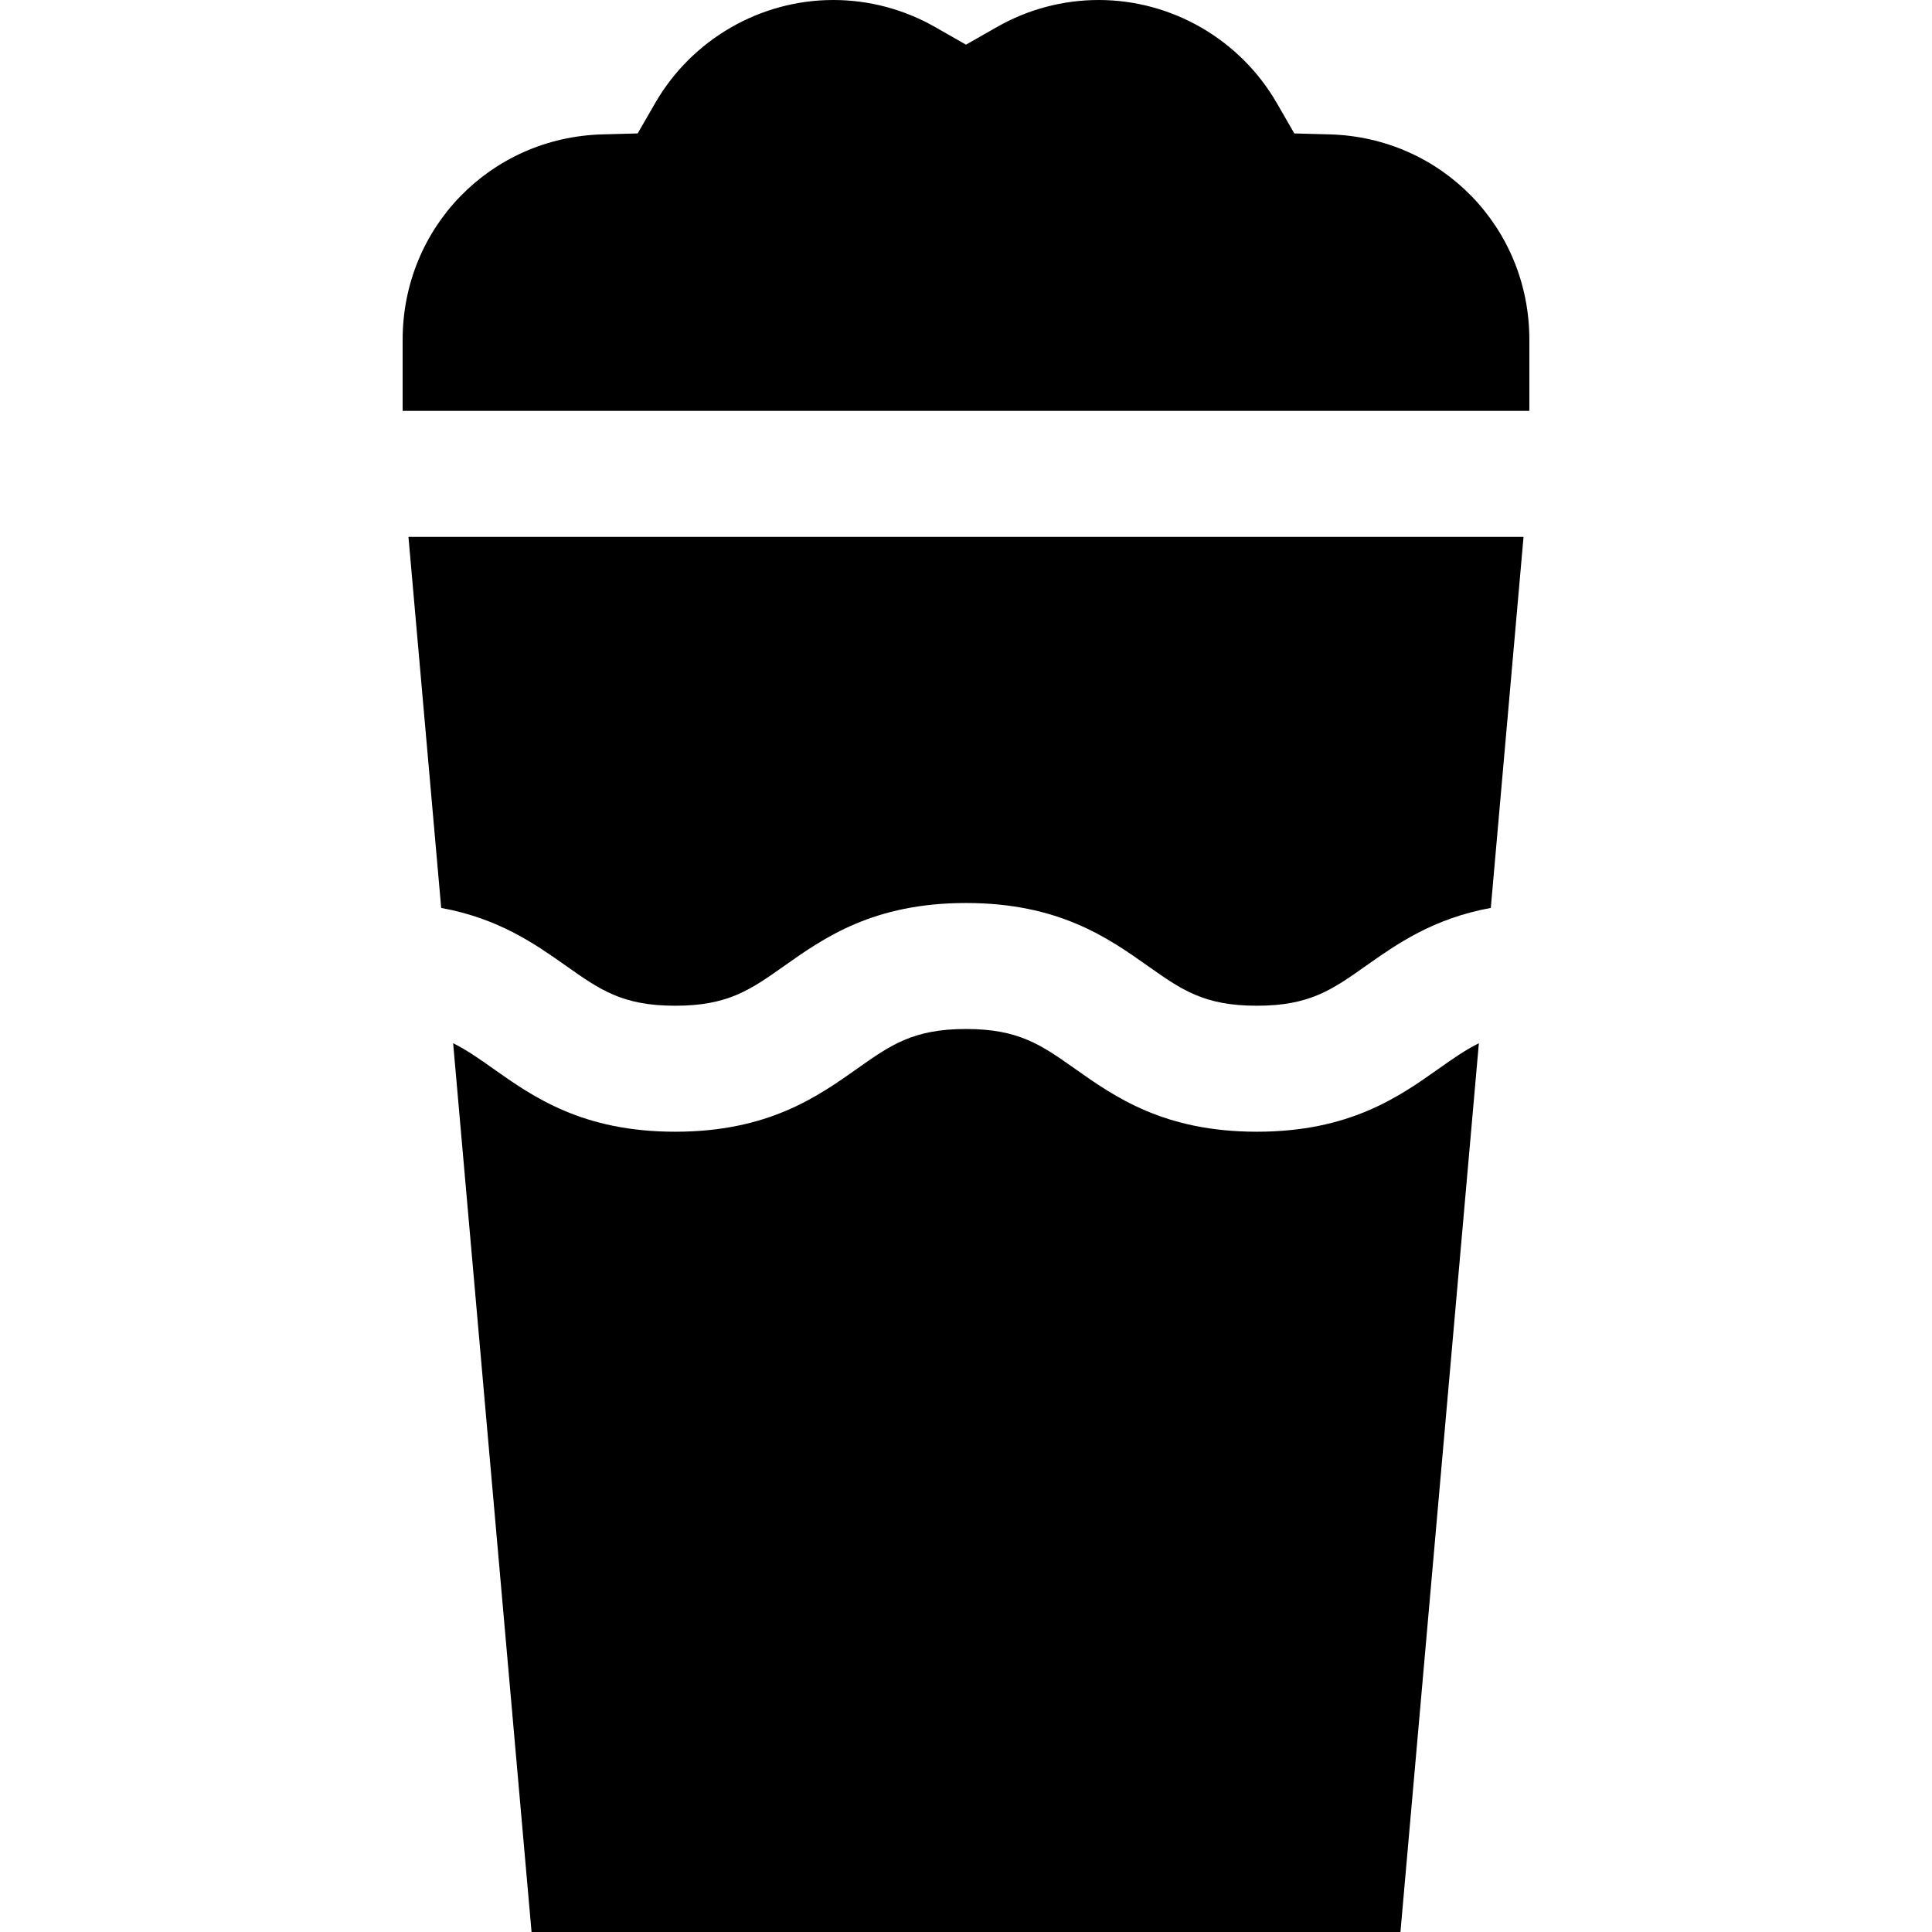
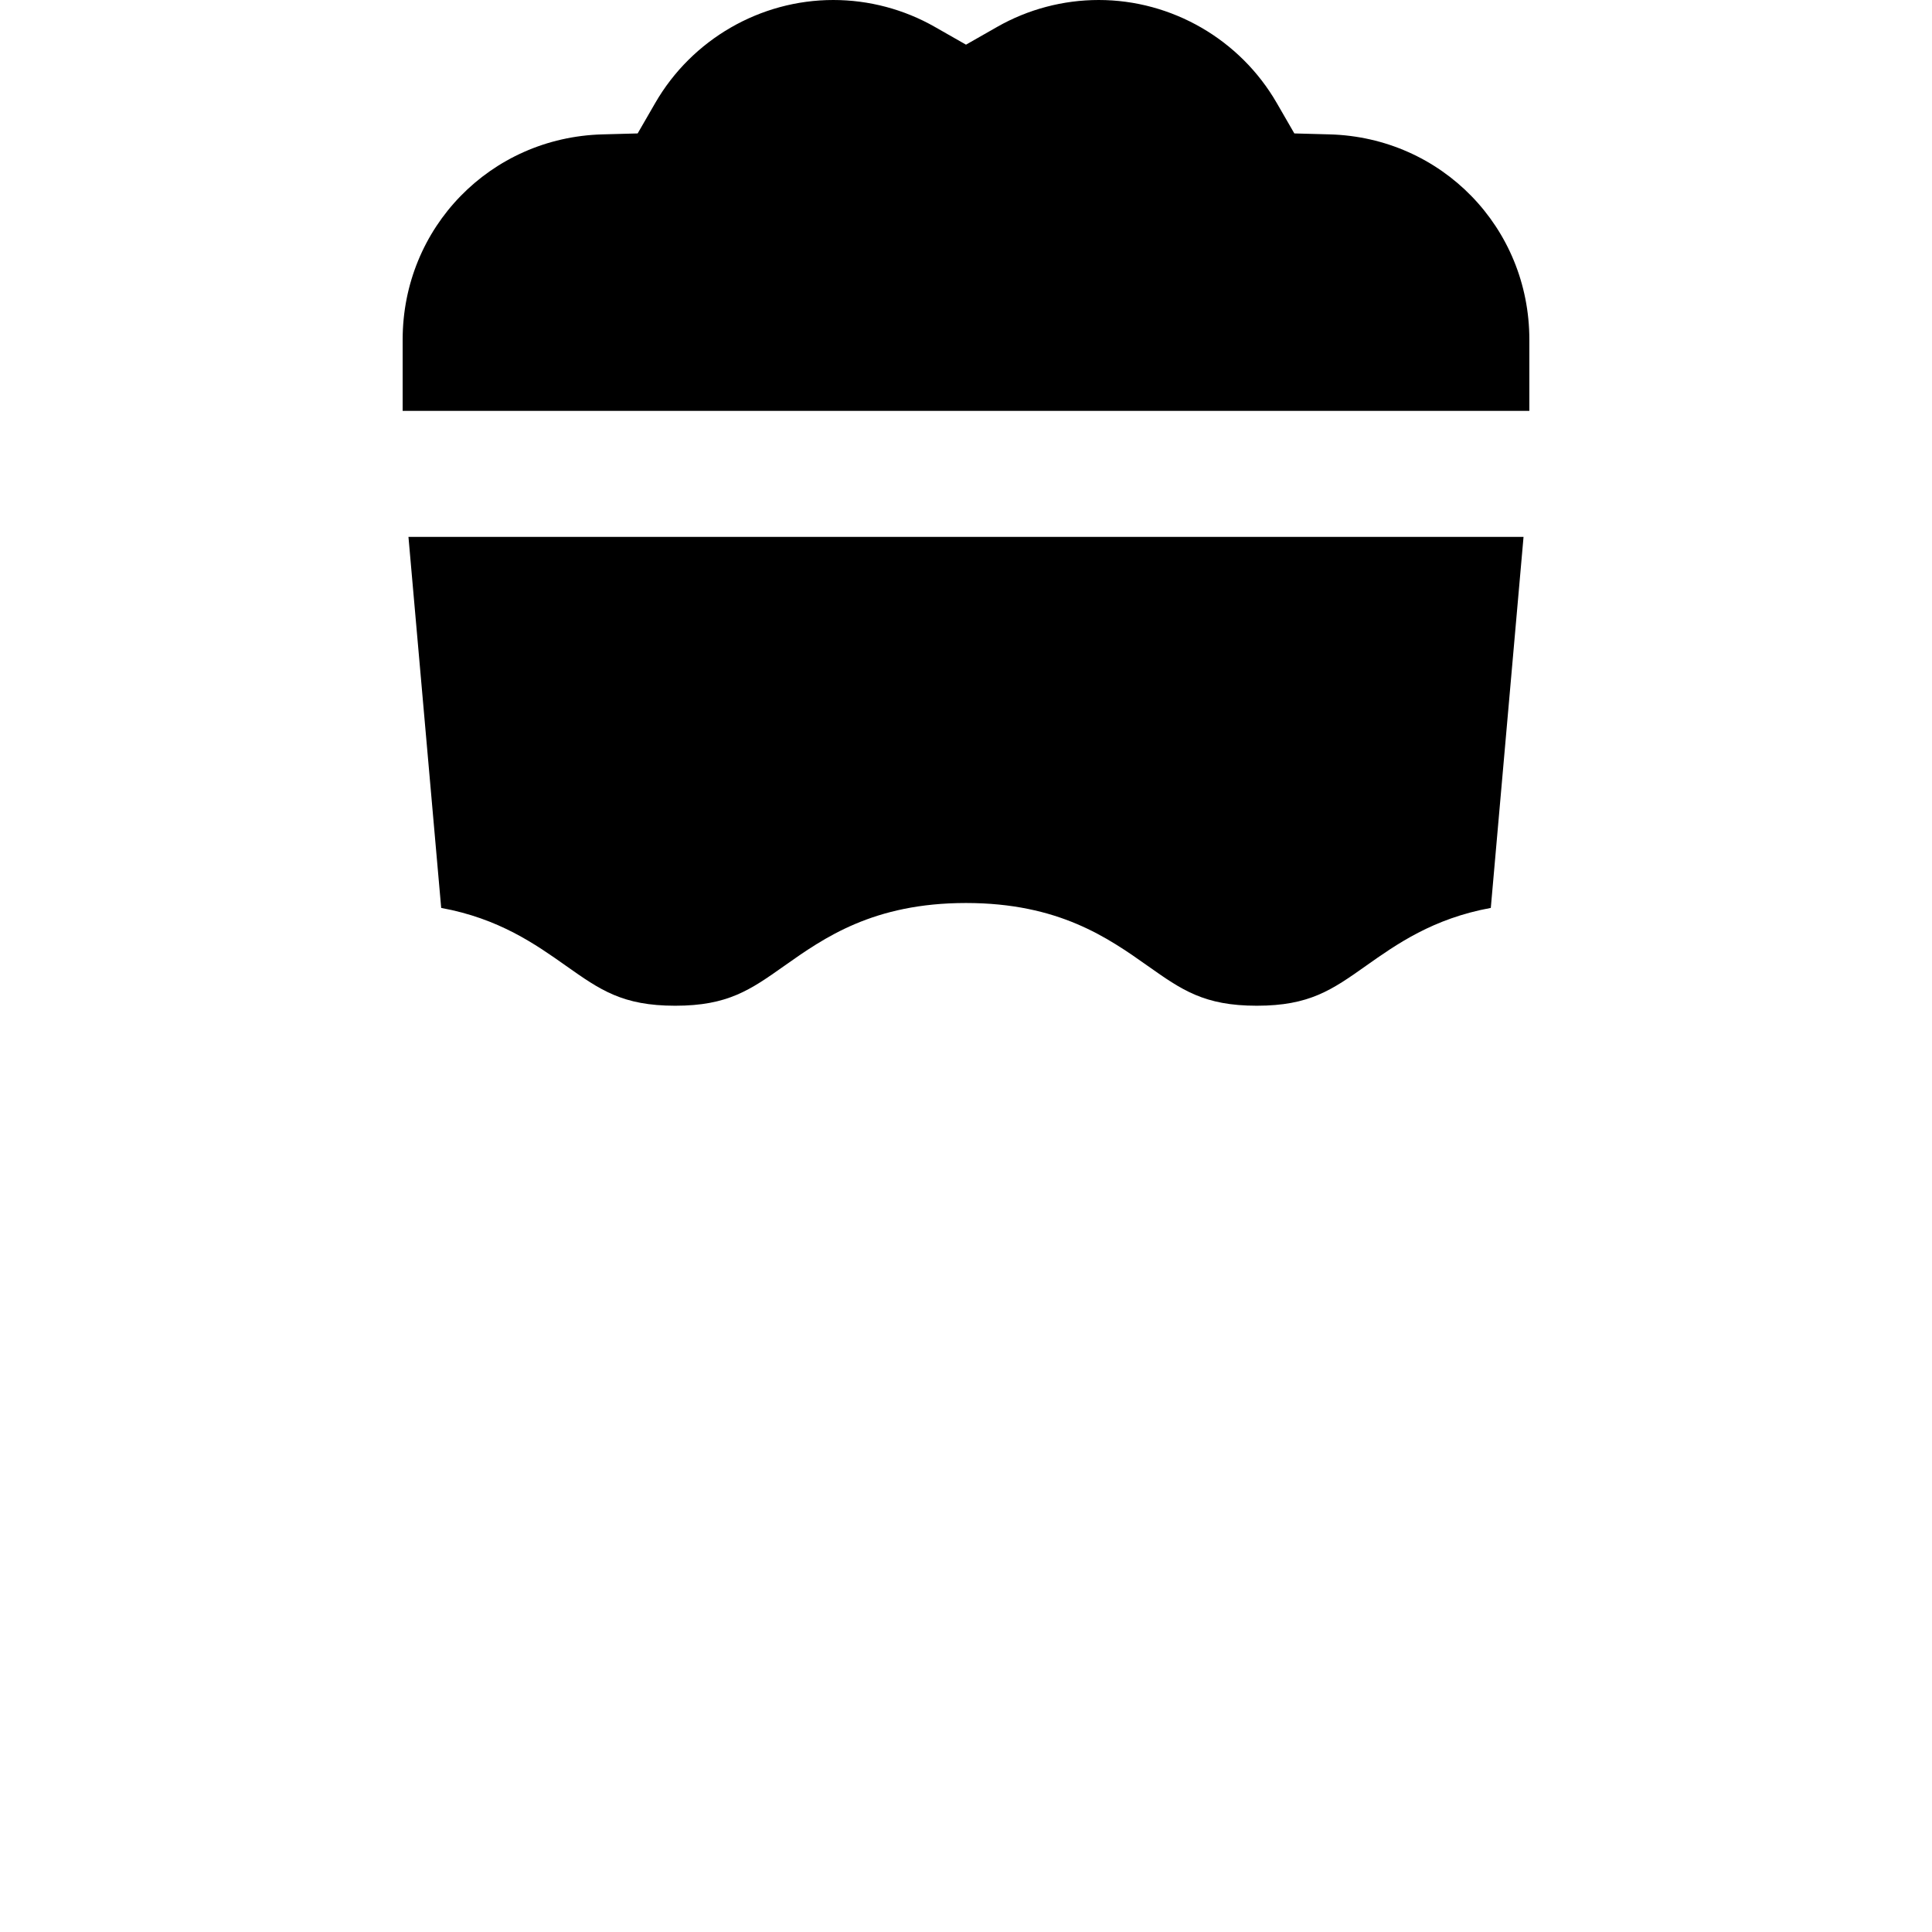
<svg xmlns="http://www.w3.org/2000/svg" version="1.1" id="Layer_1" x="0px" y="0px" viewBox="0 0 512 512" style="enable-background:new 0 0 512 512;" xml:space="preserve">
  <g>
    <g>
-       <path d="M381.233,283.247c-10.513,7.428-23.596,16.672-48.166,16.672s-37.654-9.245-48.167-16.672    c-8.996-6.354-14.937-10.552-28.9-10.552s-19.906,4.197-28.899,10.552c-10.513,7.428-23.598,16.672-48.167,16.672    s-37.653-9.245-48.166-16.672c-3.828-2.705-7.107-5.013-10.682-6.778L140.868,512h230.265l20.783-235.531    C388.339,278.234,385.061,280.544,381.233,283.247z" />
-     </g>
+       </g>
  </g>
  <g>
    <g>
      <path d="M108.245,142.275l8.676,98.333c15.318,2.804,24.987,9.627,33.114,15.37c8.995,6.354,14.936,10.552,28.899,10.552    c13.964,0,19.906-4.198,28.9-10.553c10.513-7.427,23.596-16.672,48.166-16.672s37.653,9.245,48.166,16.672    c8.995,6.354,14.936,10.552,28.9,10.552c13.963,0,19.905-4.197,28.899-10.552c8.127-5.742,17.797-12.566,33.114-15.37    l8.676-98.332H108.245z" />
    </g>
  </g>
  <g>
    <g>
      <path d="M352.349,35.612l-9.336-0.252l-4.671-8.087C328.625,10.451,310.551,0,291.174,0c-9.431,0-18.734,2.462-26.904,7.12    L256,11.836l-8.27-4.715C239.559,2.462,230.256,0,220.826,0c-19.377,0-37.451,10.451-47.17,27.274l-4.67,8.087l-9.336,0.252    c-29.687,0.8-52.943,24.695-52.943,54.398v18.874h298.587V90.011C405.294,60.307,382.037,36.413,352.349,35.612z" />
    </g>
  </g>
  <g>
</g>
  <g>
</g>
  <g>
</g>
  <g>
</g>
  <g>
</g>
  <g>
</g>
  <g>
</g>
  <g>
</g>
  <g>
</g>
  <g>
</g>
  <g>
</g>
  <g>
</g>
  <g>
</g>
  <g>
</g>
  <g>
</g>
</svg>